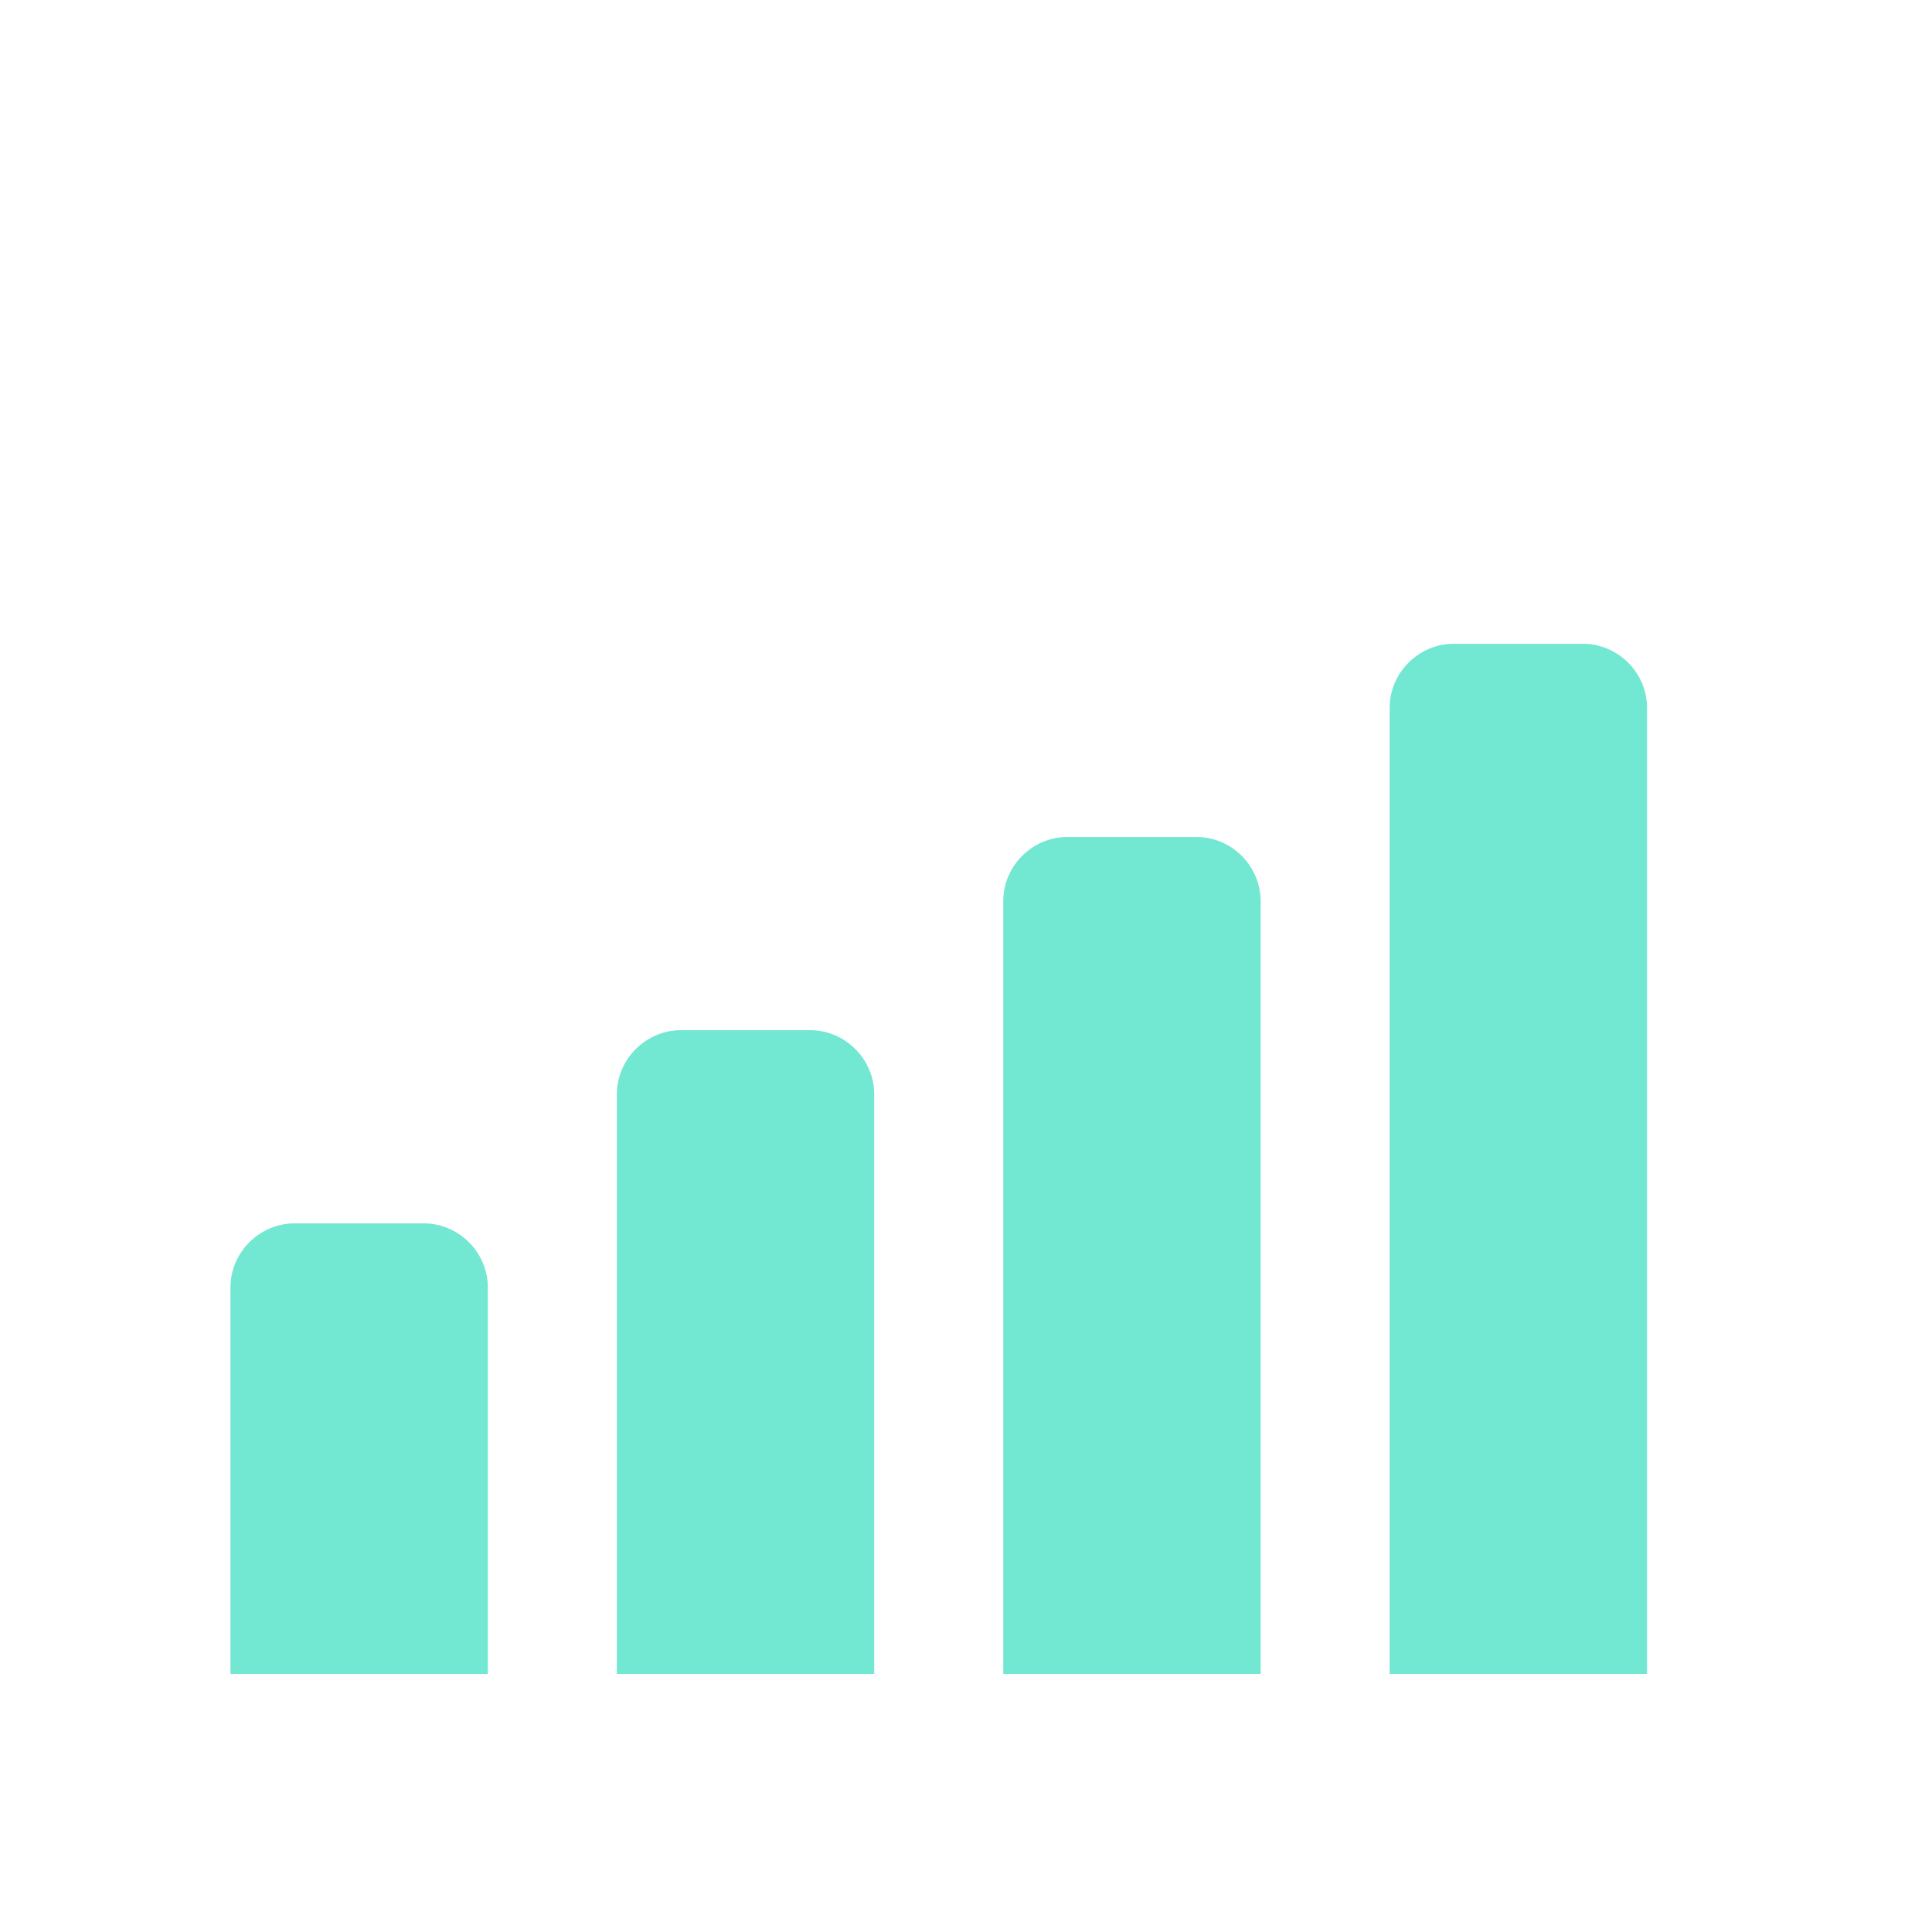
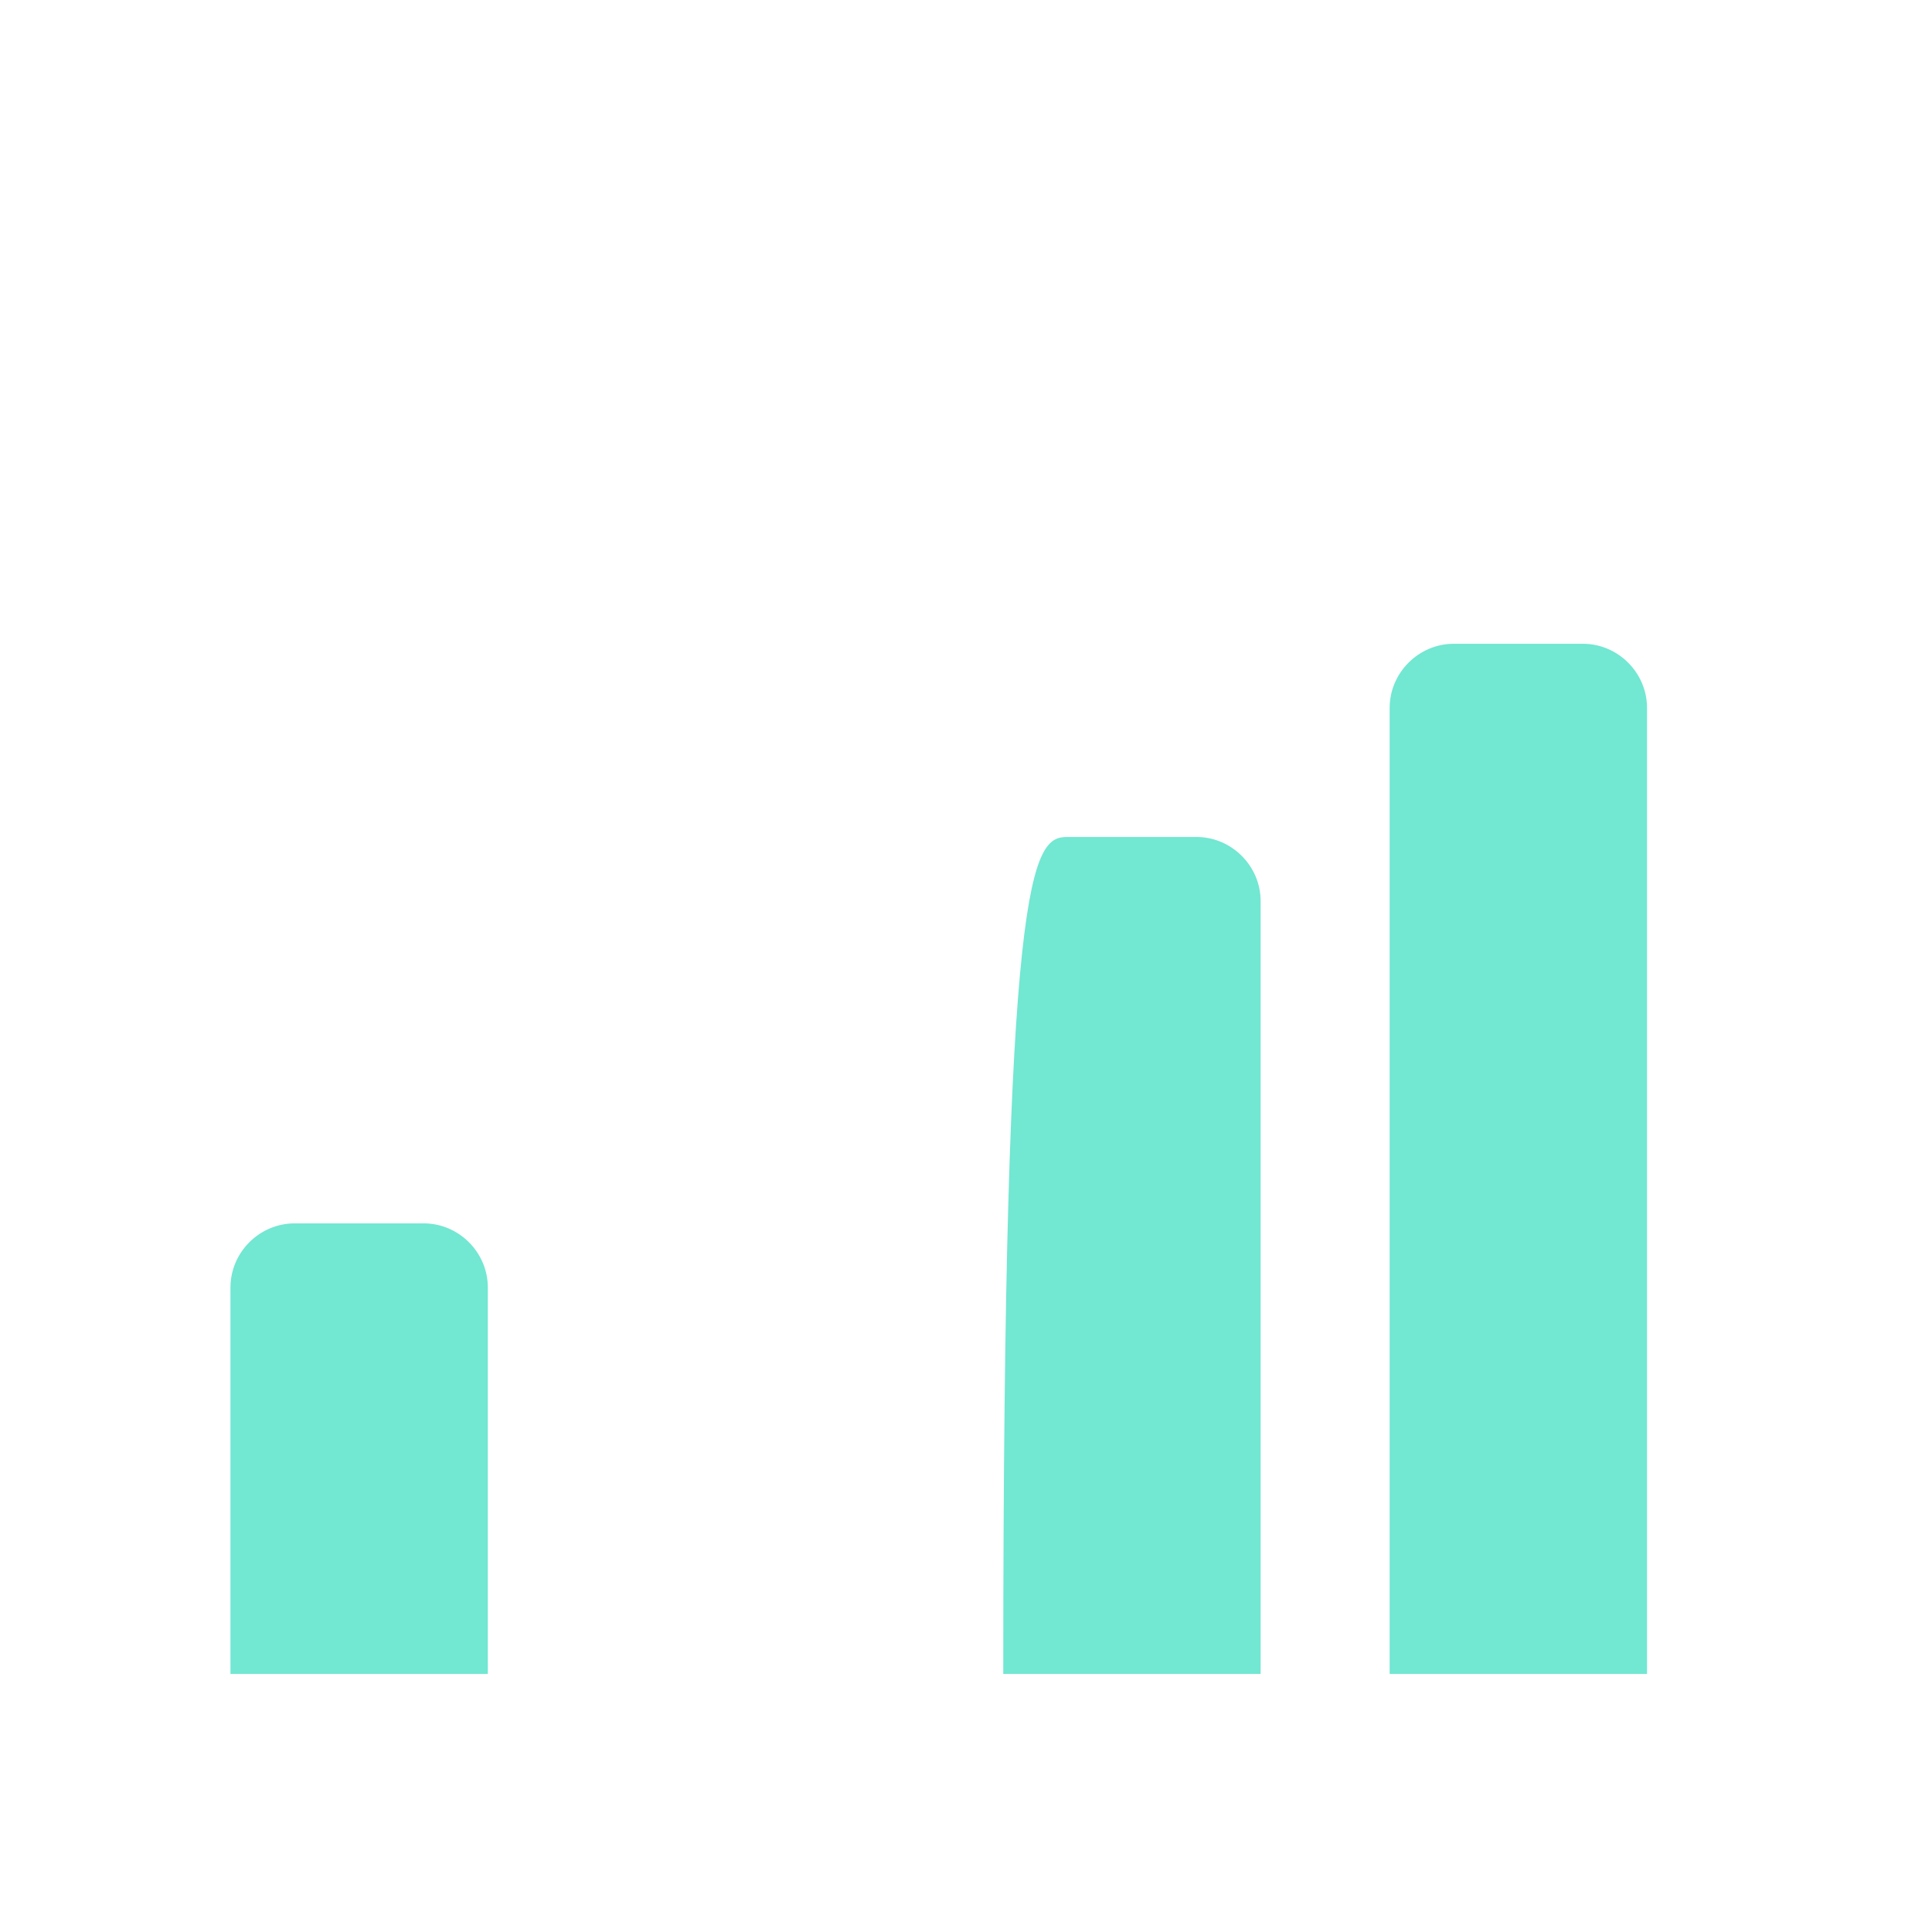
<svg xmlns="http://www.w3.org/2000/svg" width="28" height="28" viewBox="0 0 28 28" fill="none">
  <desc>
			Created with Pixso.
	</desc>
  <defs>
    <clipPath id="clip1_2344">
      <rect id="2639841_investment_icon 1" width="28" height="28" transform="translate(-0.39 0)" fill="white" fill-opacity="0" />
    </clipPath>
  </defs>
  <rect id="2639841_investment_icon 1" width="28" height="28" transform="translate(-0.39 0)" fill="#FFFFFF" fill-opacity="0" />
  <g clip-path="url(#clip1_2344)">
    <path id="Vector" d="M23.87 24.26L20.14 24.26L20.14 10.26C20.14 9.75 20.56 9.33 21.07 9.33L22.94 9.33C23.45 9.33 23.87 9.75 23.87 10.26L23.87 24.26Z" fill="#72E7D2" fill-opacity="1" fill-rule="nonzero" />
-     <path id="Vector" d="M18.27 24.26L14.54 24.26L14.54 13.06C14.54 12.55 14.96 12.13 15.47 12.13L17.34 12.13C17.85 12.13 18.27 12.55 18.27 13.06L18.27 24.26Z" fill="#72E7D2" fill-opacity="1" fill-rule="nonzero" />
-     <path id="Vector" d="M12.67 24.26L8.94 24.26L8.94 15.86C8.94 15.35 9.36 14.93 9.87 14.93L11.74 14.93C12.25 14.93 12.67 15.35 12.67 15.86L12.67 24.26Z" fill="#72E7D2" fill-opacity="1" fill-rule="nonzero" />
+     <path id="Vector" d="M18.27 24.26L14.54 24.26C14.54 12.55 14.96 12.13 15.47 12.13L17.34 12.13C17.85 12.13 18.27 12.55 18.27 13.06L18.27 24.26Z" fill="#72E7D2" fill-opacity="1" fill-rule="nonzero" />
    <path id="Vector" d="M7.07 24.26L3.34 24.26L3.34 18.66C3.34 18.15 3.76 17.73 4.27 17.73L6.14 17.73C6.65 17.73 7.07 18.15 7.07 18.66L7.07 24.26Z" fill="#72E7D2" fill-opacity="1" fill-rule="nonzero" />
  </g>
</svg>